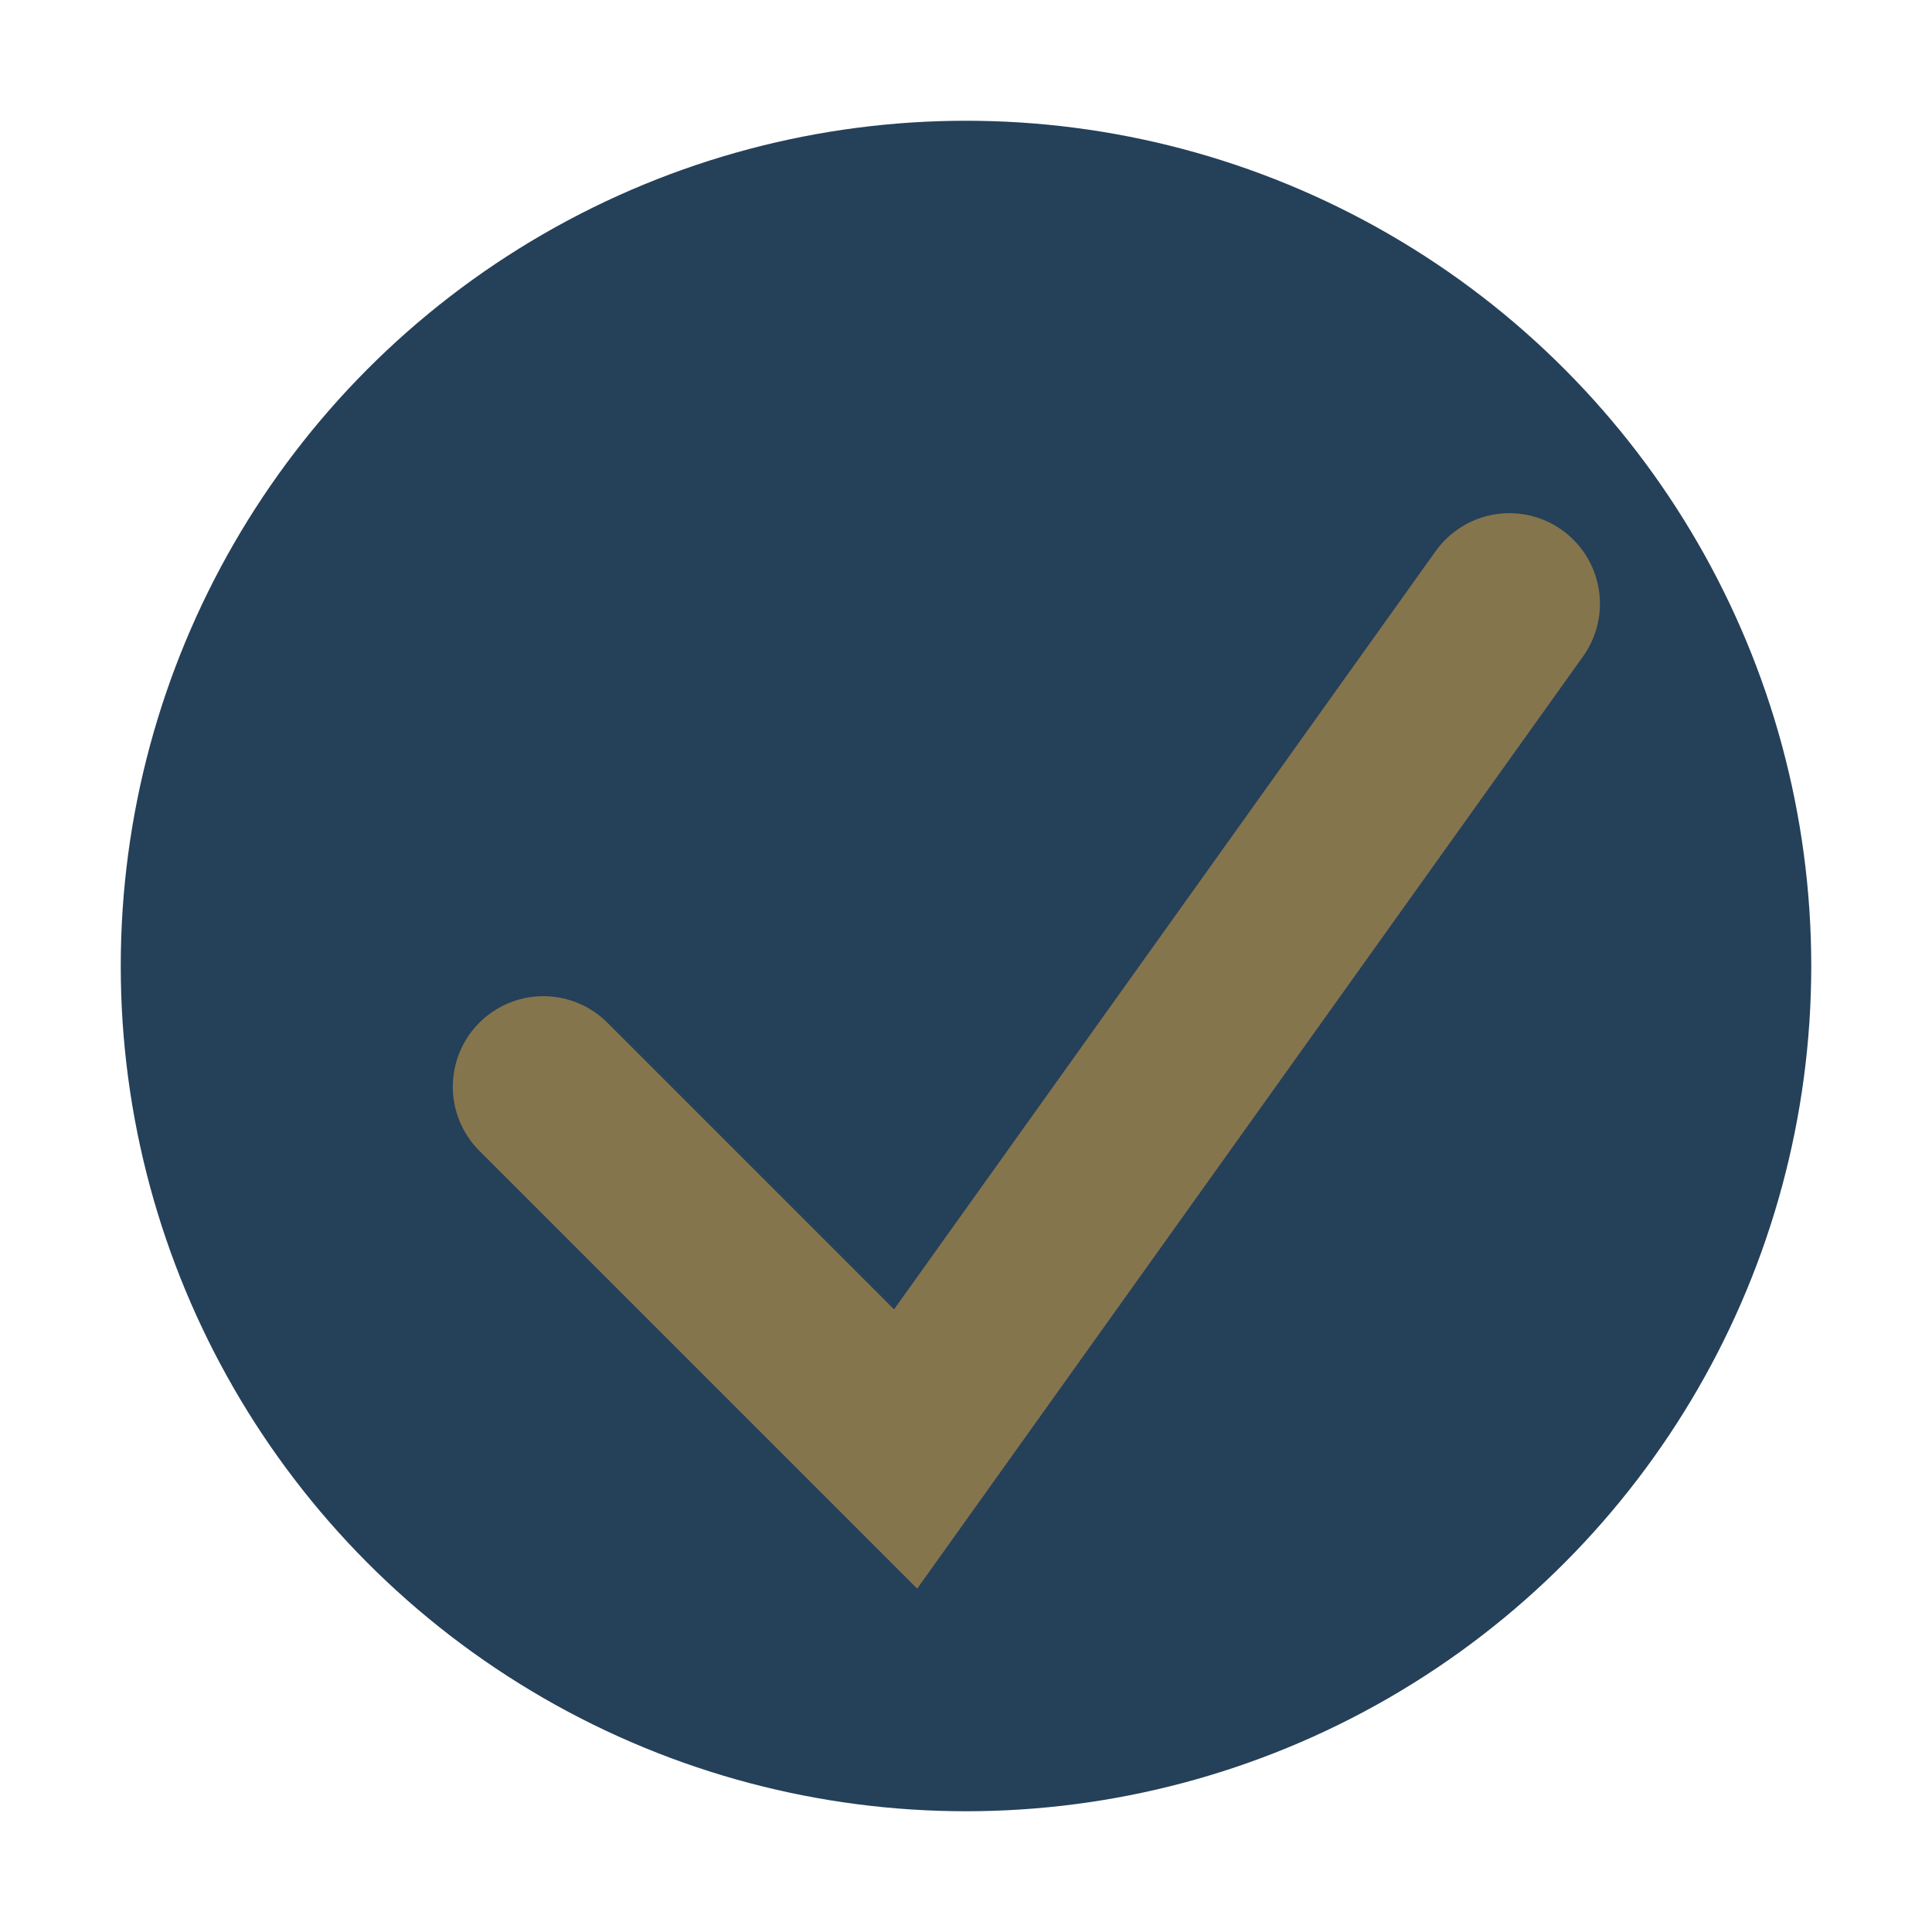
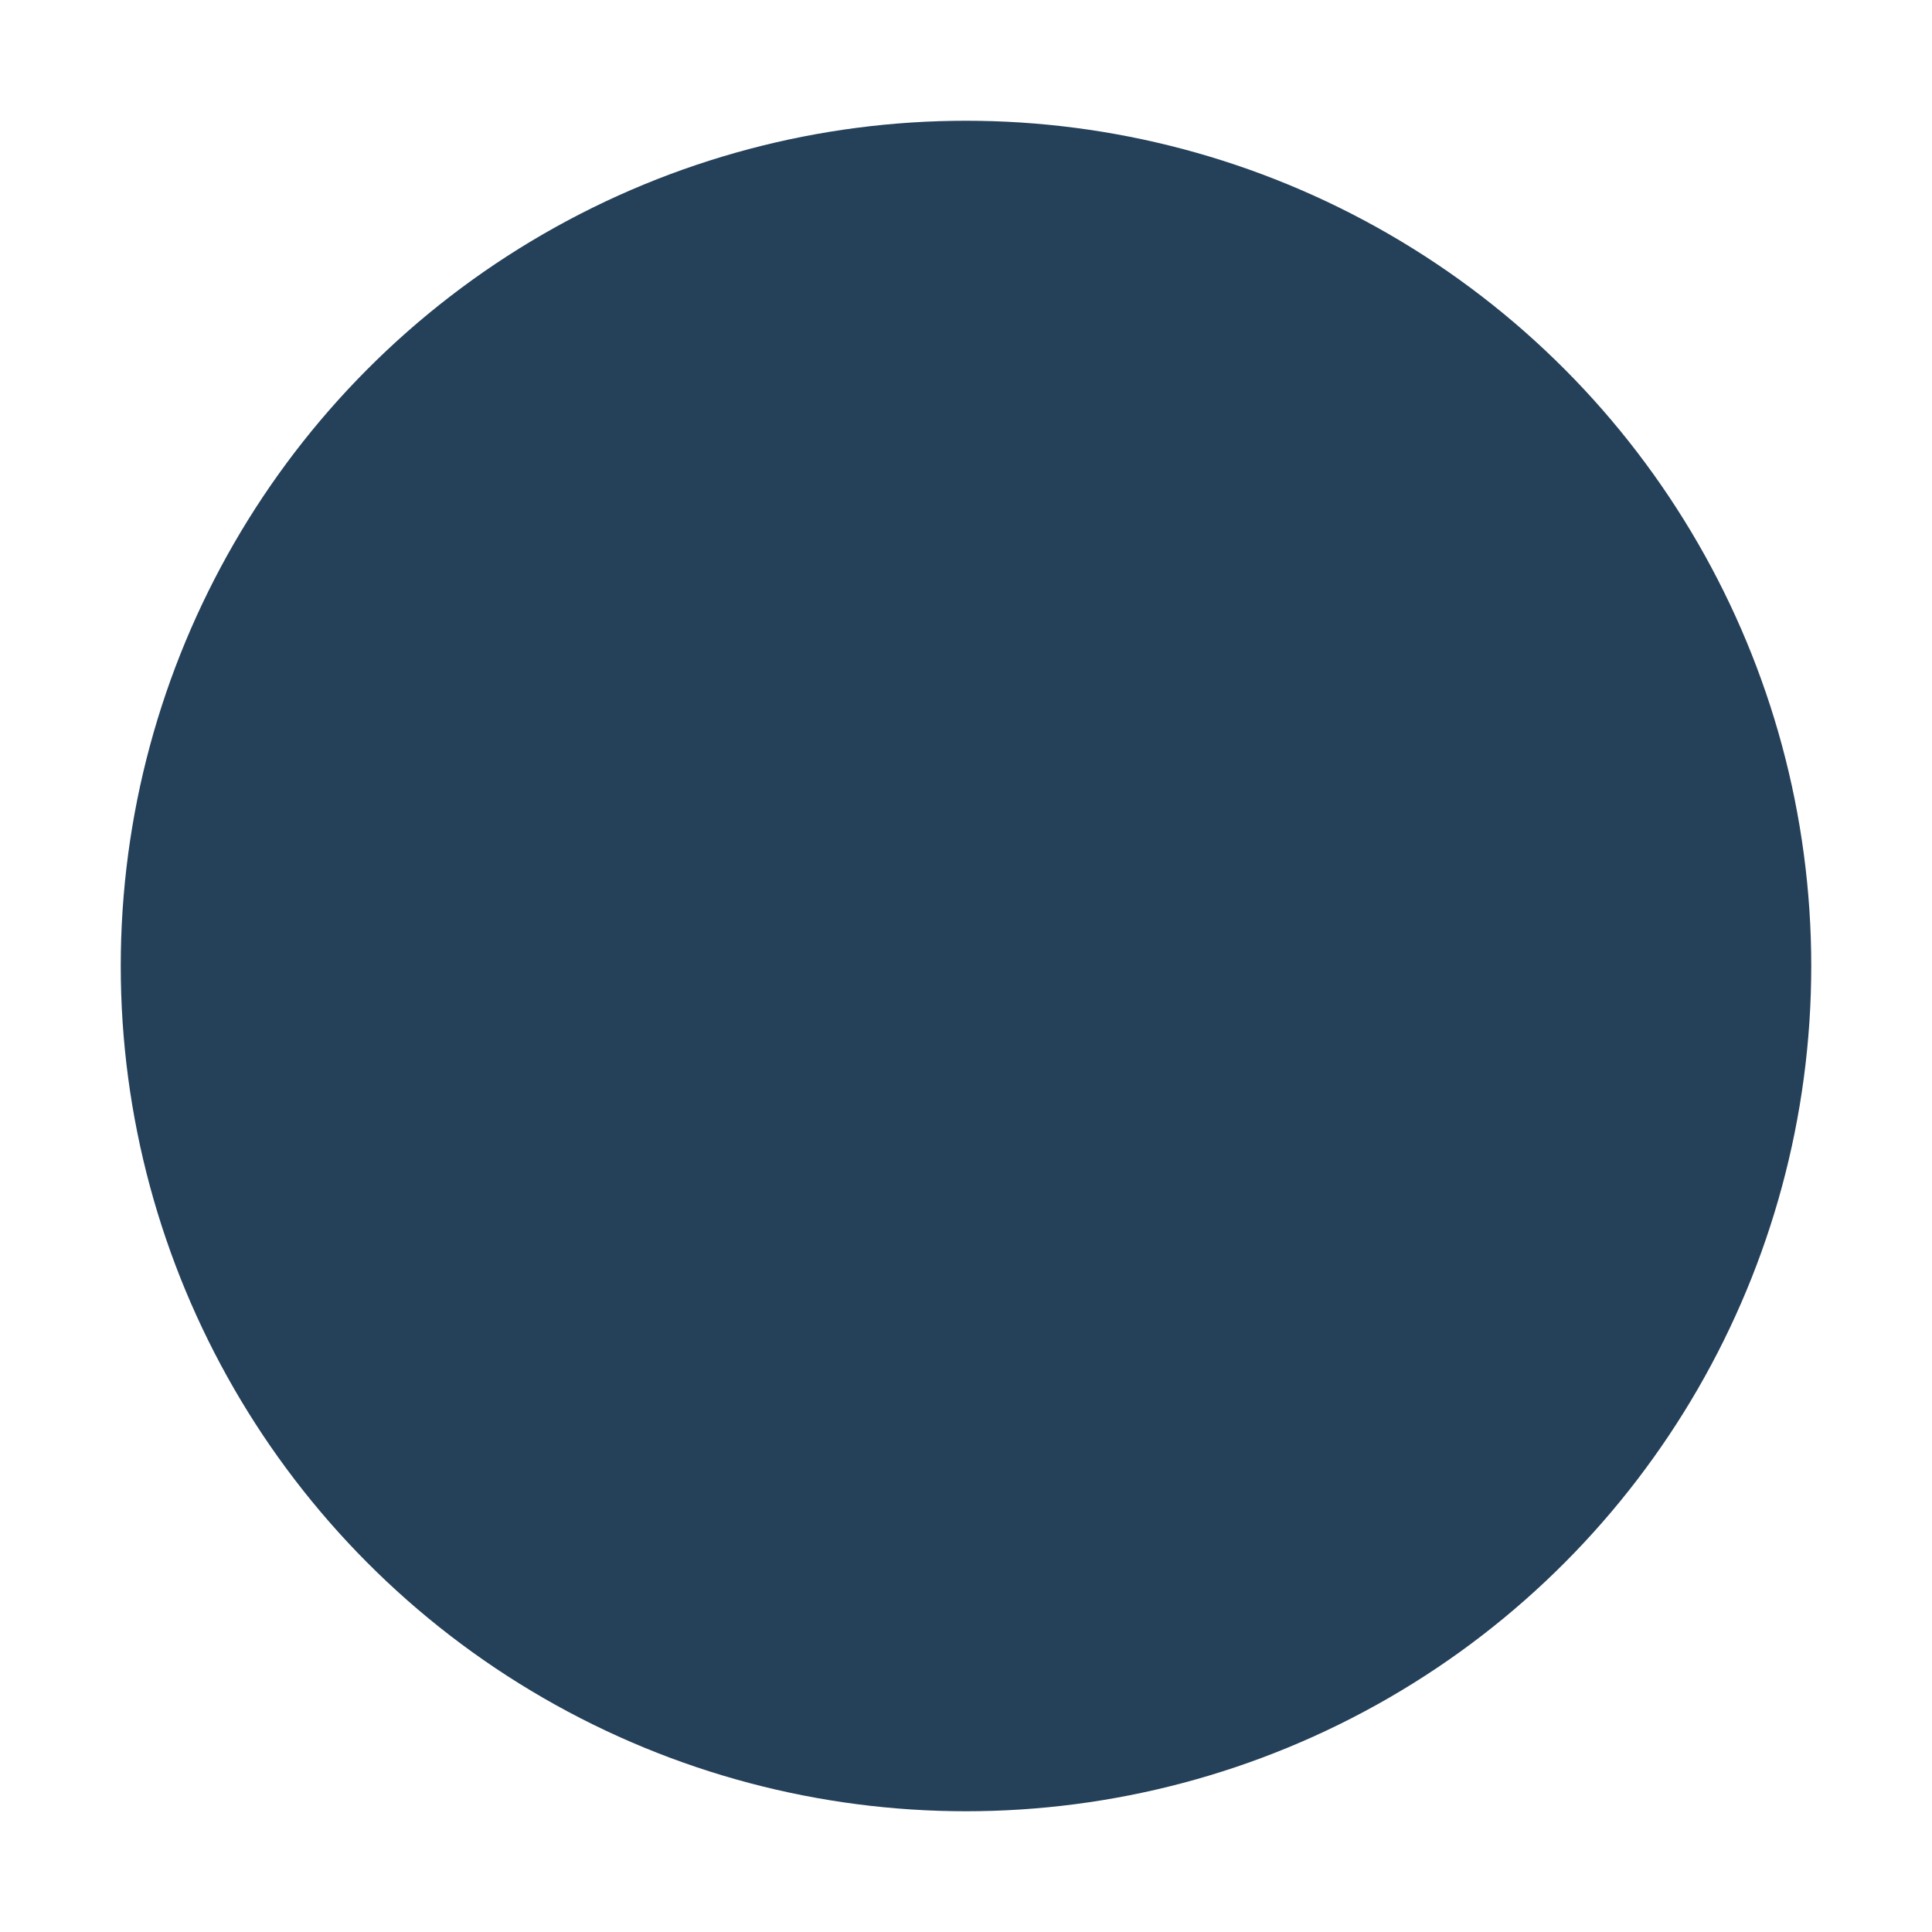
<svg xmlns="http://www.w3.org/2000/svg" width="32" height="32" viewBox="0 0 32 32">
  <circle cx="16" cy="16" r="14" fill="#254059" />
-   <polyline points="9,18 15,24 25,10" fill="none" stroke="#85754D" stroke-width="3" stroke-linecap="round" />
</svg>